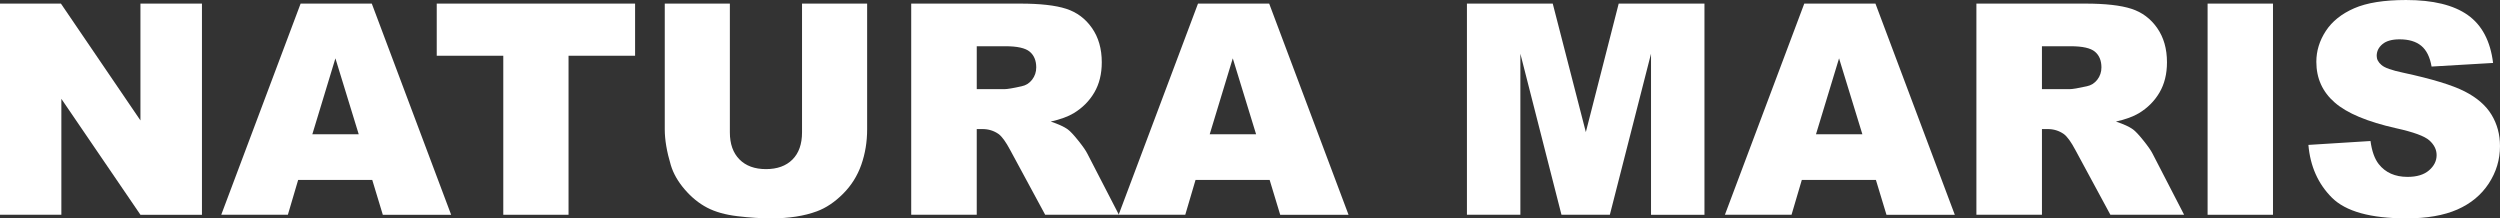
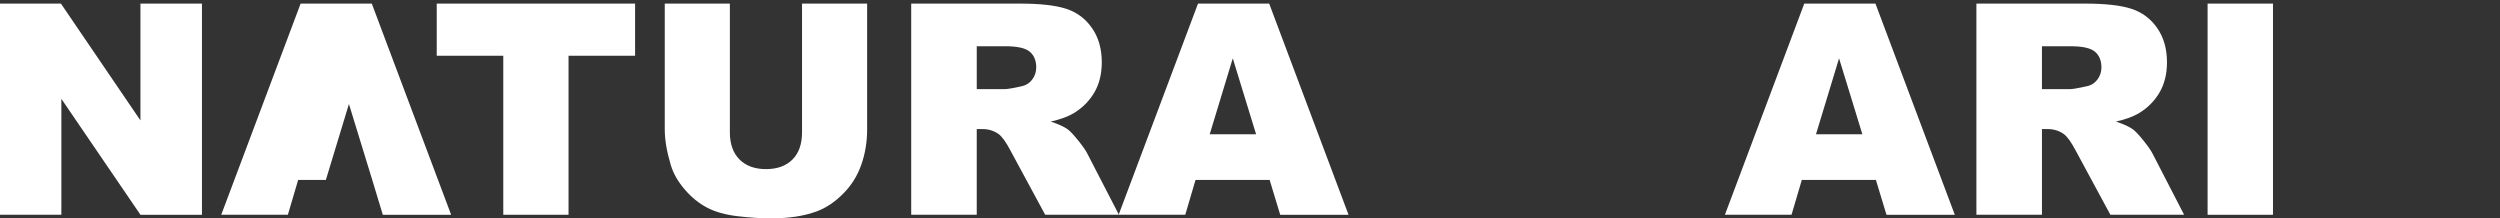
<svg xmlns="http://www.w3.org/2000/svg" id="Layer_1" data-name="Layer 1" viewBox="0 0 523.517 45.728">
  <rect x="0" y="0" width="523.517" height="45.728" fill="#333333" stroke="none" />
  <path d="M0,.754h12.759l16.65,24.464V.754h12.88v44.22h-12.88L12.85,20.694v24.279H0V.754Z" style="fill: #fff;" />
-   <path d="M77.951,37.674h-15.513l-2.156,7.299h-13.951L62.951.754h14.905l16.616,44.22h-14.309l-2.212-7.299ZM75.117,28.112l-4.881-15.896-4.83,15.896h9.711Z" style="fill: #fff;" />
+   <path d="M77.951,37.674h-15.513l-2.156,7.299h-13.951L62.951.754h14.905l16.616,44.22h-14.309l-2.212-7.299Zl-4.881-15.896-4.83,15.896h9.711Z" style="fill: #fff;" />
  <path d="M91.456.754h41.535v10.919h-13.936v33.3h-13.664V11.673h-13.936V.754Z" style="fill: #fff;" />
  <path d="M167.95.754h13.634v26.345c0,2.613-.407,5.079-1.222,7.4-.814,2.321-2.091,4.352-3.83,6.089-1.74,1.738-3.565,2.959-5.475,3.662-2.655.984-5.842,1.478-9.562,1.478-2.152,0-4.499-.151-7.043-.453s-4.67-.899-6.379-1.793c-1.71-.894-3.273-2.165-4.69-3.813-1.418-1.648-2.388-3.345-2.911-5.095-.844-2.813-1.266-5.305-1.266-7.475V.754h13.633v26.973c0,2.411.668,4.295,2.006,5.651,1.337,1.355,3.192,2.034,5.565,2.034,2.353,0,4.197-.668,5.535-2.004,1.337-1.337,2.006-3.231,2.006-5.681V.754Z" style="fill: #fff;" />
  <path d="M190.814,44.974V.754h22.773c4.223,0,7.45.362,9.682,1.086,2.232.724,4.031,2.066,5.399,4.027,1.368,1.96,2.052,4.349,2.052,7.163,0,2.454-.523,4.57-1.57,6.349-1.046,1.78-2.485,3.223-4.316,4.328-1.167.704-2.766,1.287-4.799,1.75,1.627.544,2.813,1.087,3.557,1.63.502.363,1.231,1.138,2.185,2.325.954,1.188,1.593,2.104,1.914,2.748l6.617,12.813h-15.44l-7.304-13.513c-.926-1.749-1.749-2.885-2.473-3.408-.986-.683-2.102-1.026-3.349-1.026h-1.206v17.947h-13.724ZM204.538,18.671h5.761c.623,0,1.83-.2,3.62-.603.905-.181,1.644-.643,2.217-1.387s.86-1.599.86-2.564c0-1.428-.452-2.524-1.357-3.288-.905-.764-2.604-1.146-5.097-1.146h-6.003v8.988Z" style="fill: #fff;" />
  <path d="M265.869,37.674h-15.513l-2.154,7.299h-13.952L250.869.754h14.906l16.616,44.22h-14.309l-2.212-7.299ZM263.034,28.112l-4.881-15.896-4.83,15.896h9.711Z" style="fill: #fff;" />
-   <path d="M307.185.754h17.97l6.931,26.906,6.88-26.906h17.96v44.22h-11.191V11.251l-8.622,33.723h-10.13l-8.606-33.723v33.723h-11.191V.754Z" style="fill: #fff;" />
  <path d="M392.826,37.674h-15.512l-2.155,7.299h-13.952L377.827.754h14.905l16.616,44.22h-14.308l-2.213-7.299ZM389.992,28.112l-4.881-15.896-4.83,15.896h9.711Z" style="fill: #fff;" />
  <path d="M413.872,44.974V.754h22.774c4.223,0,7.451.362,9.683,1.086s4.031,2.066,5.4,4.027c1.367,1.96,2.051,4.349,2.051,7.163,0,2.454-.523,4.57-1.569,6.349-1.047,1.78-2.485,3.223-4.316,4.328-1.167.704-2.767,1.287-4.8,1.75,1.628.544,2.814,1.087,3.558,1.63.503.363,1.231,1.138,2.185,2.325.954,1.188,1.592,2.104,1.915,2.748l6.616,12.813h-15.44l-7.304-13.513c-.924-1.749-1.749-2.885-2.473-3.408-.986-.683-2.102-1.026-3.349-1.026h-1.206v17.947h-13.725ZM427.598,18.671h5.761c.623,0,1.829-.2,3.62-.603.905-.181,1.643-.643,2.216-1.387s.86-1.599.86-2.564c0-1.428-.452-2.524-1.357-3.288-.906-.764-2.604-1.146-5.098-1.146h-6.003v8.988Z" style="fill: #fff;" />
  <path d="M462.285.754h13.694v44.22h-13.694V.754Z" style="fill: #fff;" />
-   <path d="M483.399,30.344l13.001-.814c.281,2.111.854,3.72,1.719,4.826,1.406,1.79,3.418,2.684,6.032,2.684,1.95,0,3.454-.456,4.51-1.372s1.584-1.976,1.584-3.183c0-1.146-.504-2.172-1.509-3.076s-3.338-1.759-6.998-2.564c-5.992-1.347-10.265-3.137-12.819-5.369-2.574-2.232-3.862-5.077-3.862-8.536,0-2.272.659-4.419,1.976-6.44s3.298-3.609,5.943-4.766c2.644-1.156,6.268-1.734,10.873-1.734,5.651,0,9.959,1.051,12.925,3.152s4.731,5.444,5.294,10.029l-12.88.755c-.342-1.991-1.061-3.439-2.157-4.344-1.095-.905-2.609-1.357-4.539-1.357-1.589,0-2.786.337-3.59,1.01-.804.674-1.206,1.493-1.206,2.458,0,.704.332,1.337.996,1.9.642.584,2.171,1.127,4.584,1.629,5.973,1.287,10.251,2.589,12.835,3.906s4.464,2.951,5.641,4.902c1.176,1.95,1.764,4.132,1.764,6.545,0,2.836-.785,5.449-2.353,7.842-1.569,2.394-3.761,4.208-6.576,5.445-2.816,1.236-6.364,1.856-10.648,1.856-7.521,0-12.729-1.448-15.626-4.343-2.896-2.897-4.534-6.576-4.917-11.041Z" style="fill: #fff;" />
</svg>